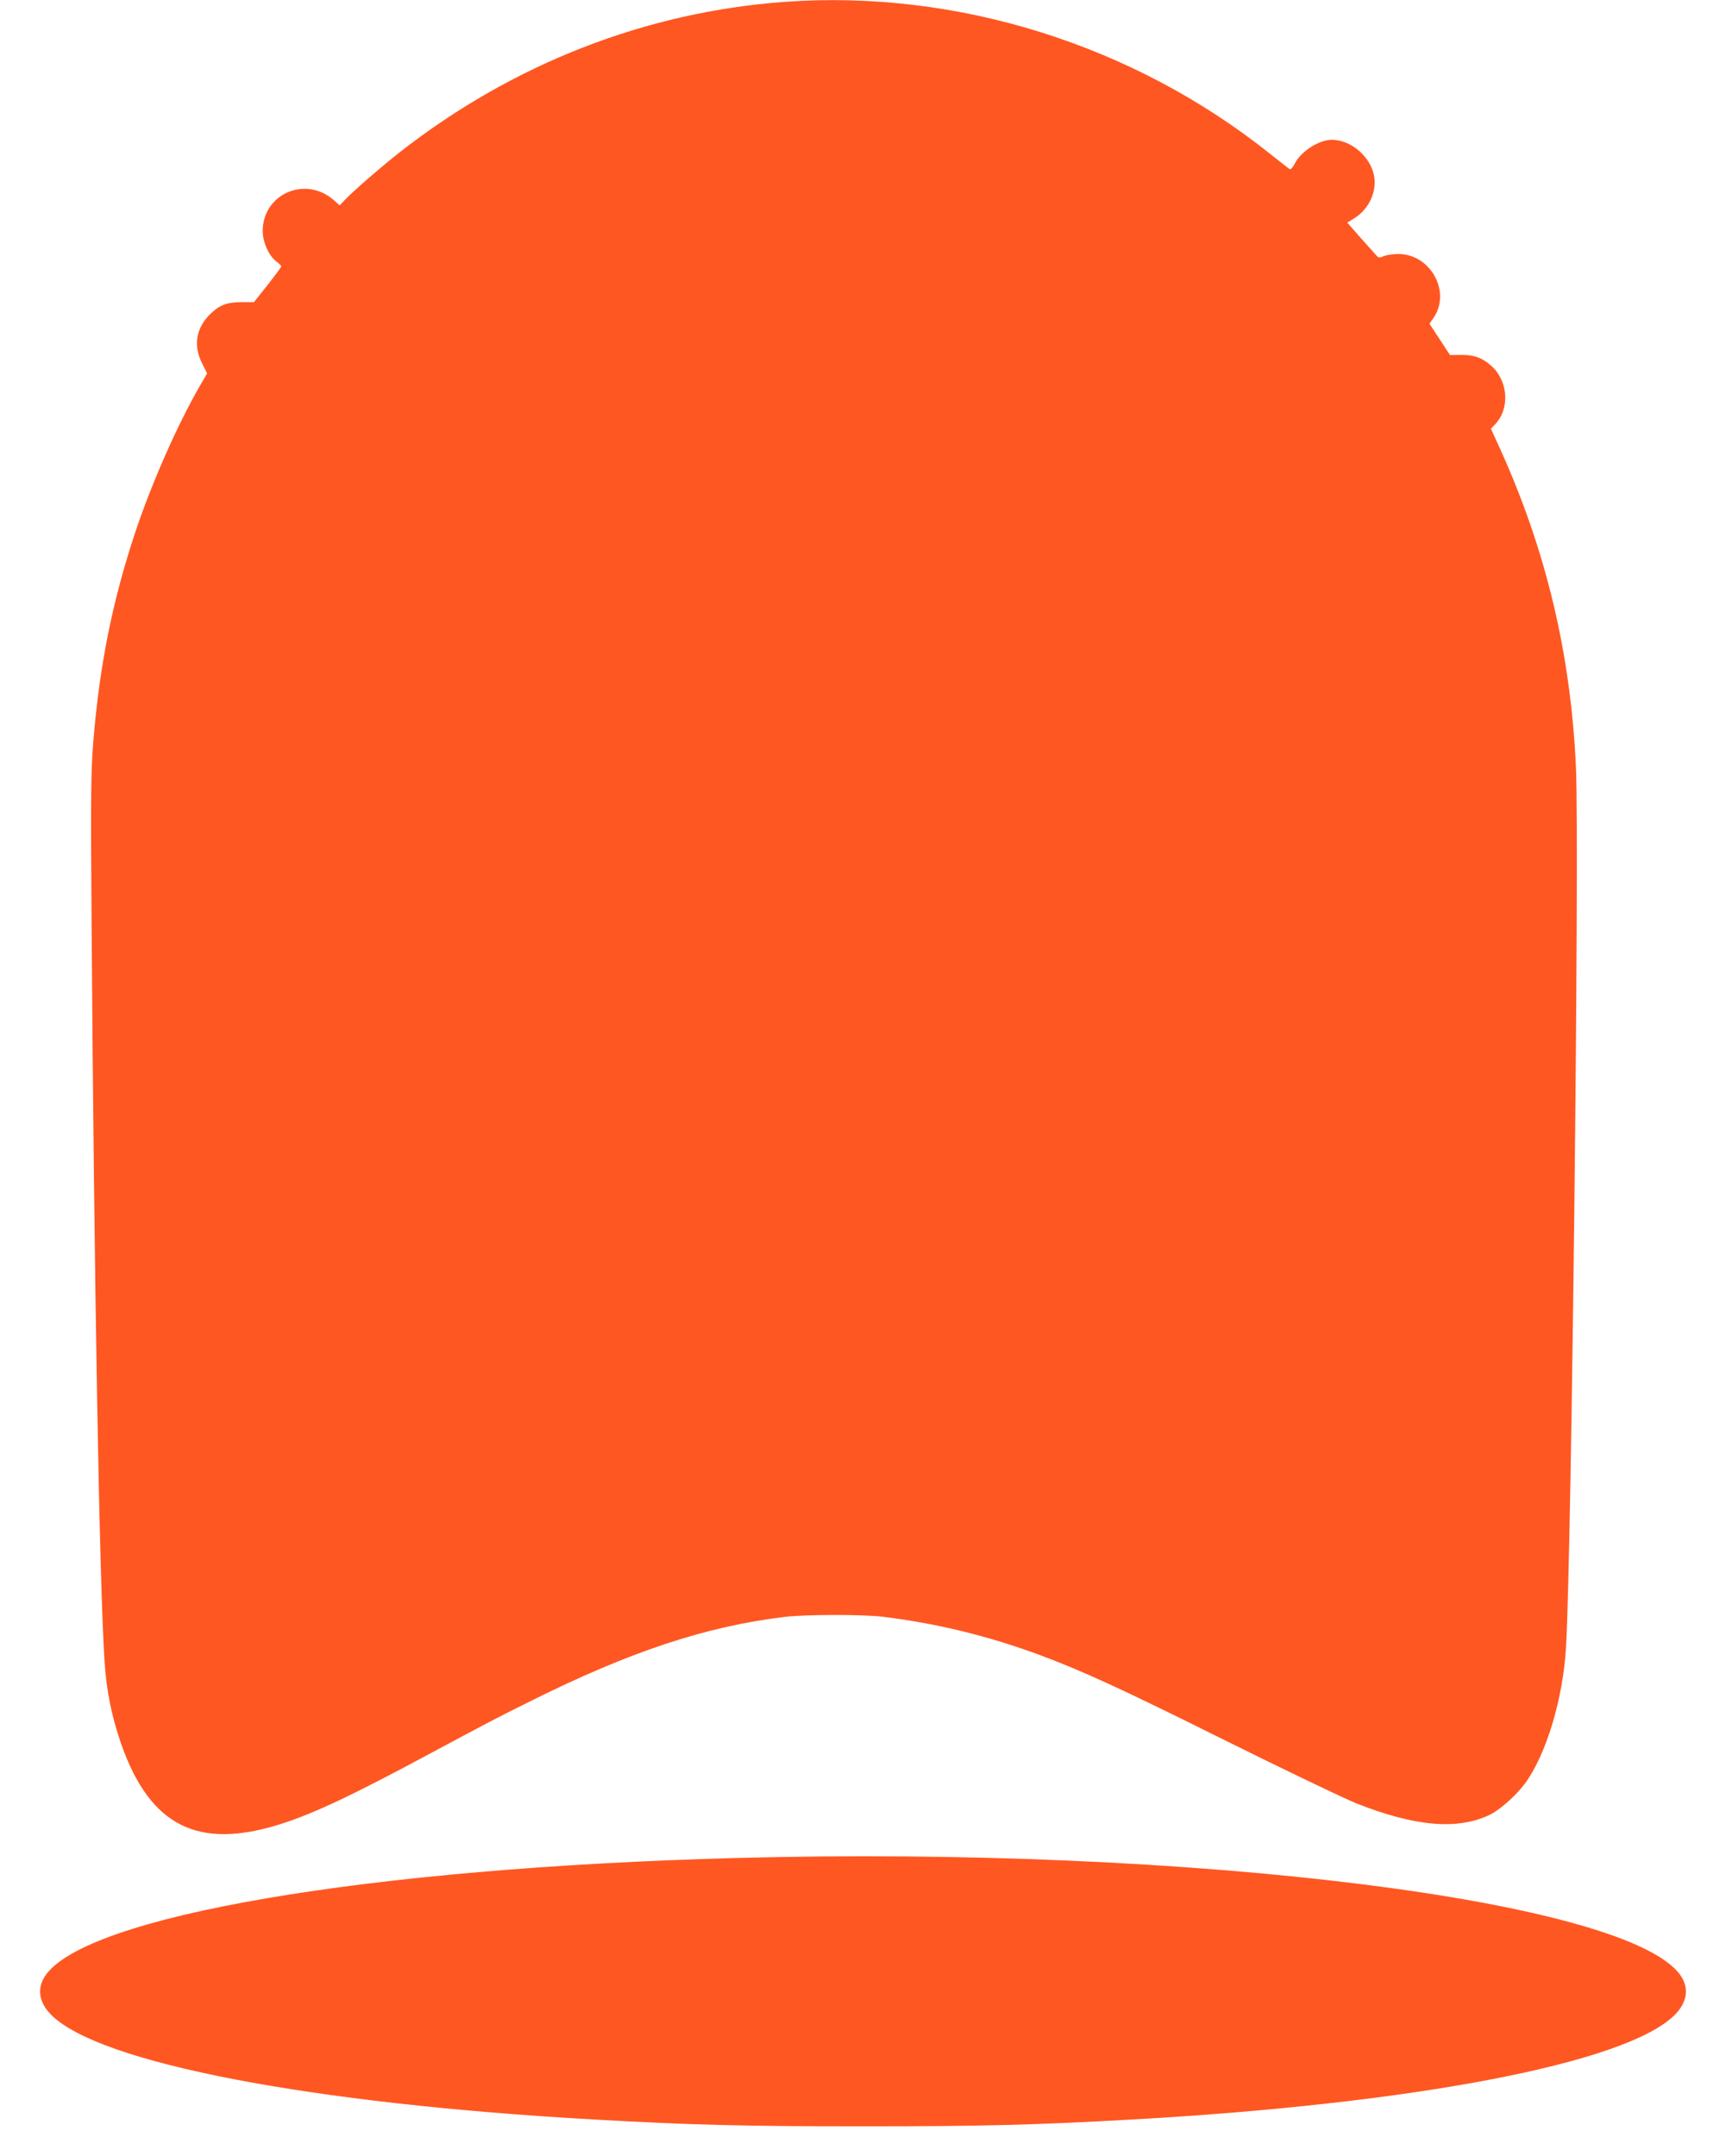
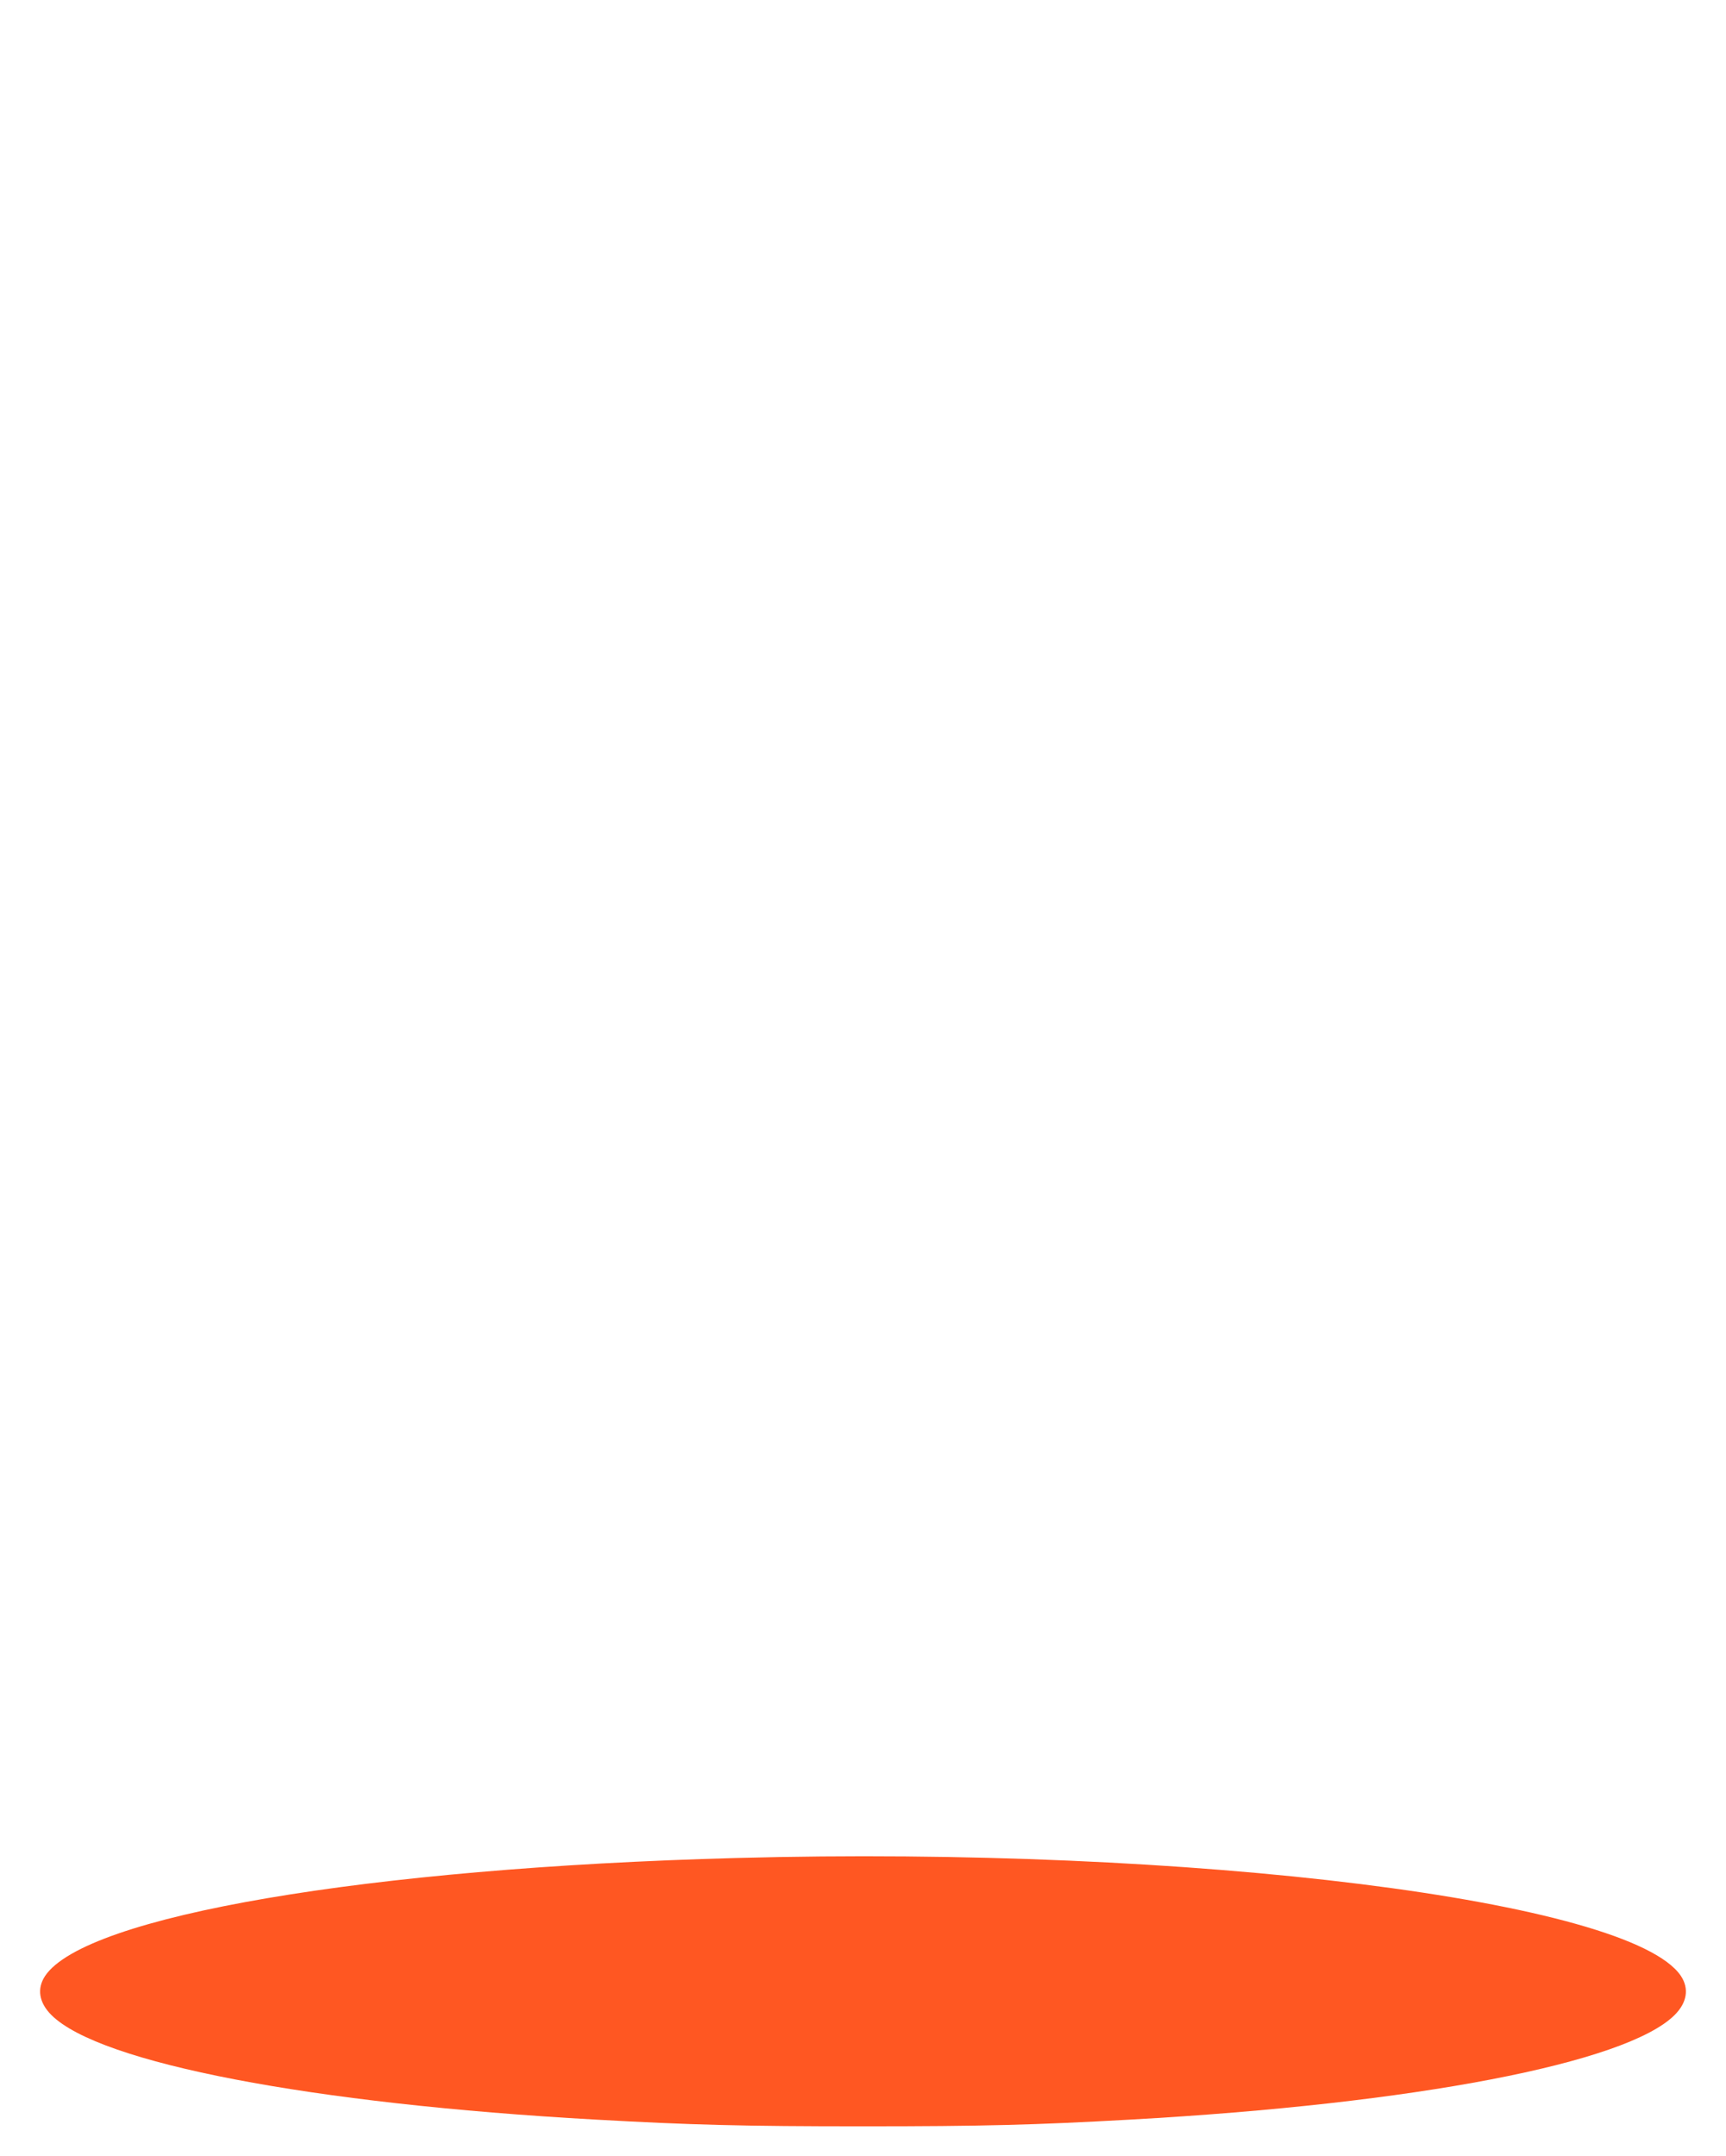
<svg xmlns="http://www.w3.org/2000/svg" version="1.0" width="1025pt" height="1280pt" viewBox="0 0 1025 1280" preserveAspectRatio="xMidYMid meet">
  <g transform="translate(0,1280) scale(0.1,-0.1)" fill="#ff5722" stroke="none">
-     <path d="M4660 12789 c-825 -60 -1615 -368 -2285 -892 -106 -83 -276 -230 -324 -281 l-34 -35 -35 31 c-168 147 -421 37 -422 -183 0 -66 37 -149 81 -181 16 -12 29 -25 29 -30 0 -4 -37 -54 -81 -110 l-81 -102 -77 0 c-87 -1 -129 -18 -185 -73 -82 -83 -99 -184 -46 -290 l30 -60 -46 -79 c-133 -232 -283 -572 -379 -859 -136 -407 -214 -794 -251 -1248 -14 -177 -16 -314 -10 -1102 15 -2096 46 -3896 77 -4360 11 -174 43 -329 99 -490 172 -488 457 -630 948 -474 200 64 427 171 897 424 340 182 383 205 583 304 595 297 1047 446 1517 502 125 14 460 15 580 0 318 -39 625 -114 930 -227 255 -95 482 -199 1105 -509 355 -176 705 -344 778 -373 348 -137 599 -158 790 -66 61 30 155 114 208 185 127 174 226 502 244 811 33 559 80 4754 59 5218 -30 675 -177 1292 -451 1896 l-54 119 24 25 c90 93 79 259 -23 349 -55 48 -100 64 -177 64 l-67 -1 -61 93 -61 93 25 36 c104 154 -18 376 -208 378 -31 0 -69 -5 -86 -12 -26 -11 -34 -11 -44 1 -7 8 -50 55 -94 105 l-81 92 44 28 c87 54 134 161 114 255 -24 113 -138 209 -250 209 -76 0 -182 -68 -220 -141 -11 -22 -24 -37 -30 -33 -6 3 -58 44 -117 91 -812 648 -1858 976 -2882 902z" />
-     <path d="M4370 1769 c-2192 -59 -3863 -344 -4102 -700 -50 -75 -37 -159 38 -233 287 -285 1543 -526 3229 -620 568 -32 880 -40 1590 -40 710 0 1022 8 1590 40 1686 94 2942 335 3229 620 75 74 88 158 38 233 -301 448 -2902 773 -5612 700z" />
+     <path d="M4370 1769 c-2192 -59 -3863 -344 -4102 -700 -50 -75 -37 -159 38 -233 287 -285 1543 -526 3229 -620 568 -32 880 -40 1590 -40 710 0 1022 8 1590 40 1686 94 2942 335 3229 620 75 74 88 158 38 233 -301 448 -2902 773 -5612 700" />
  </g>
</svg>